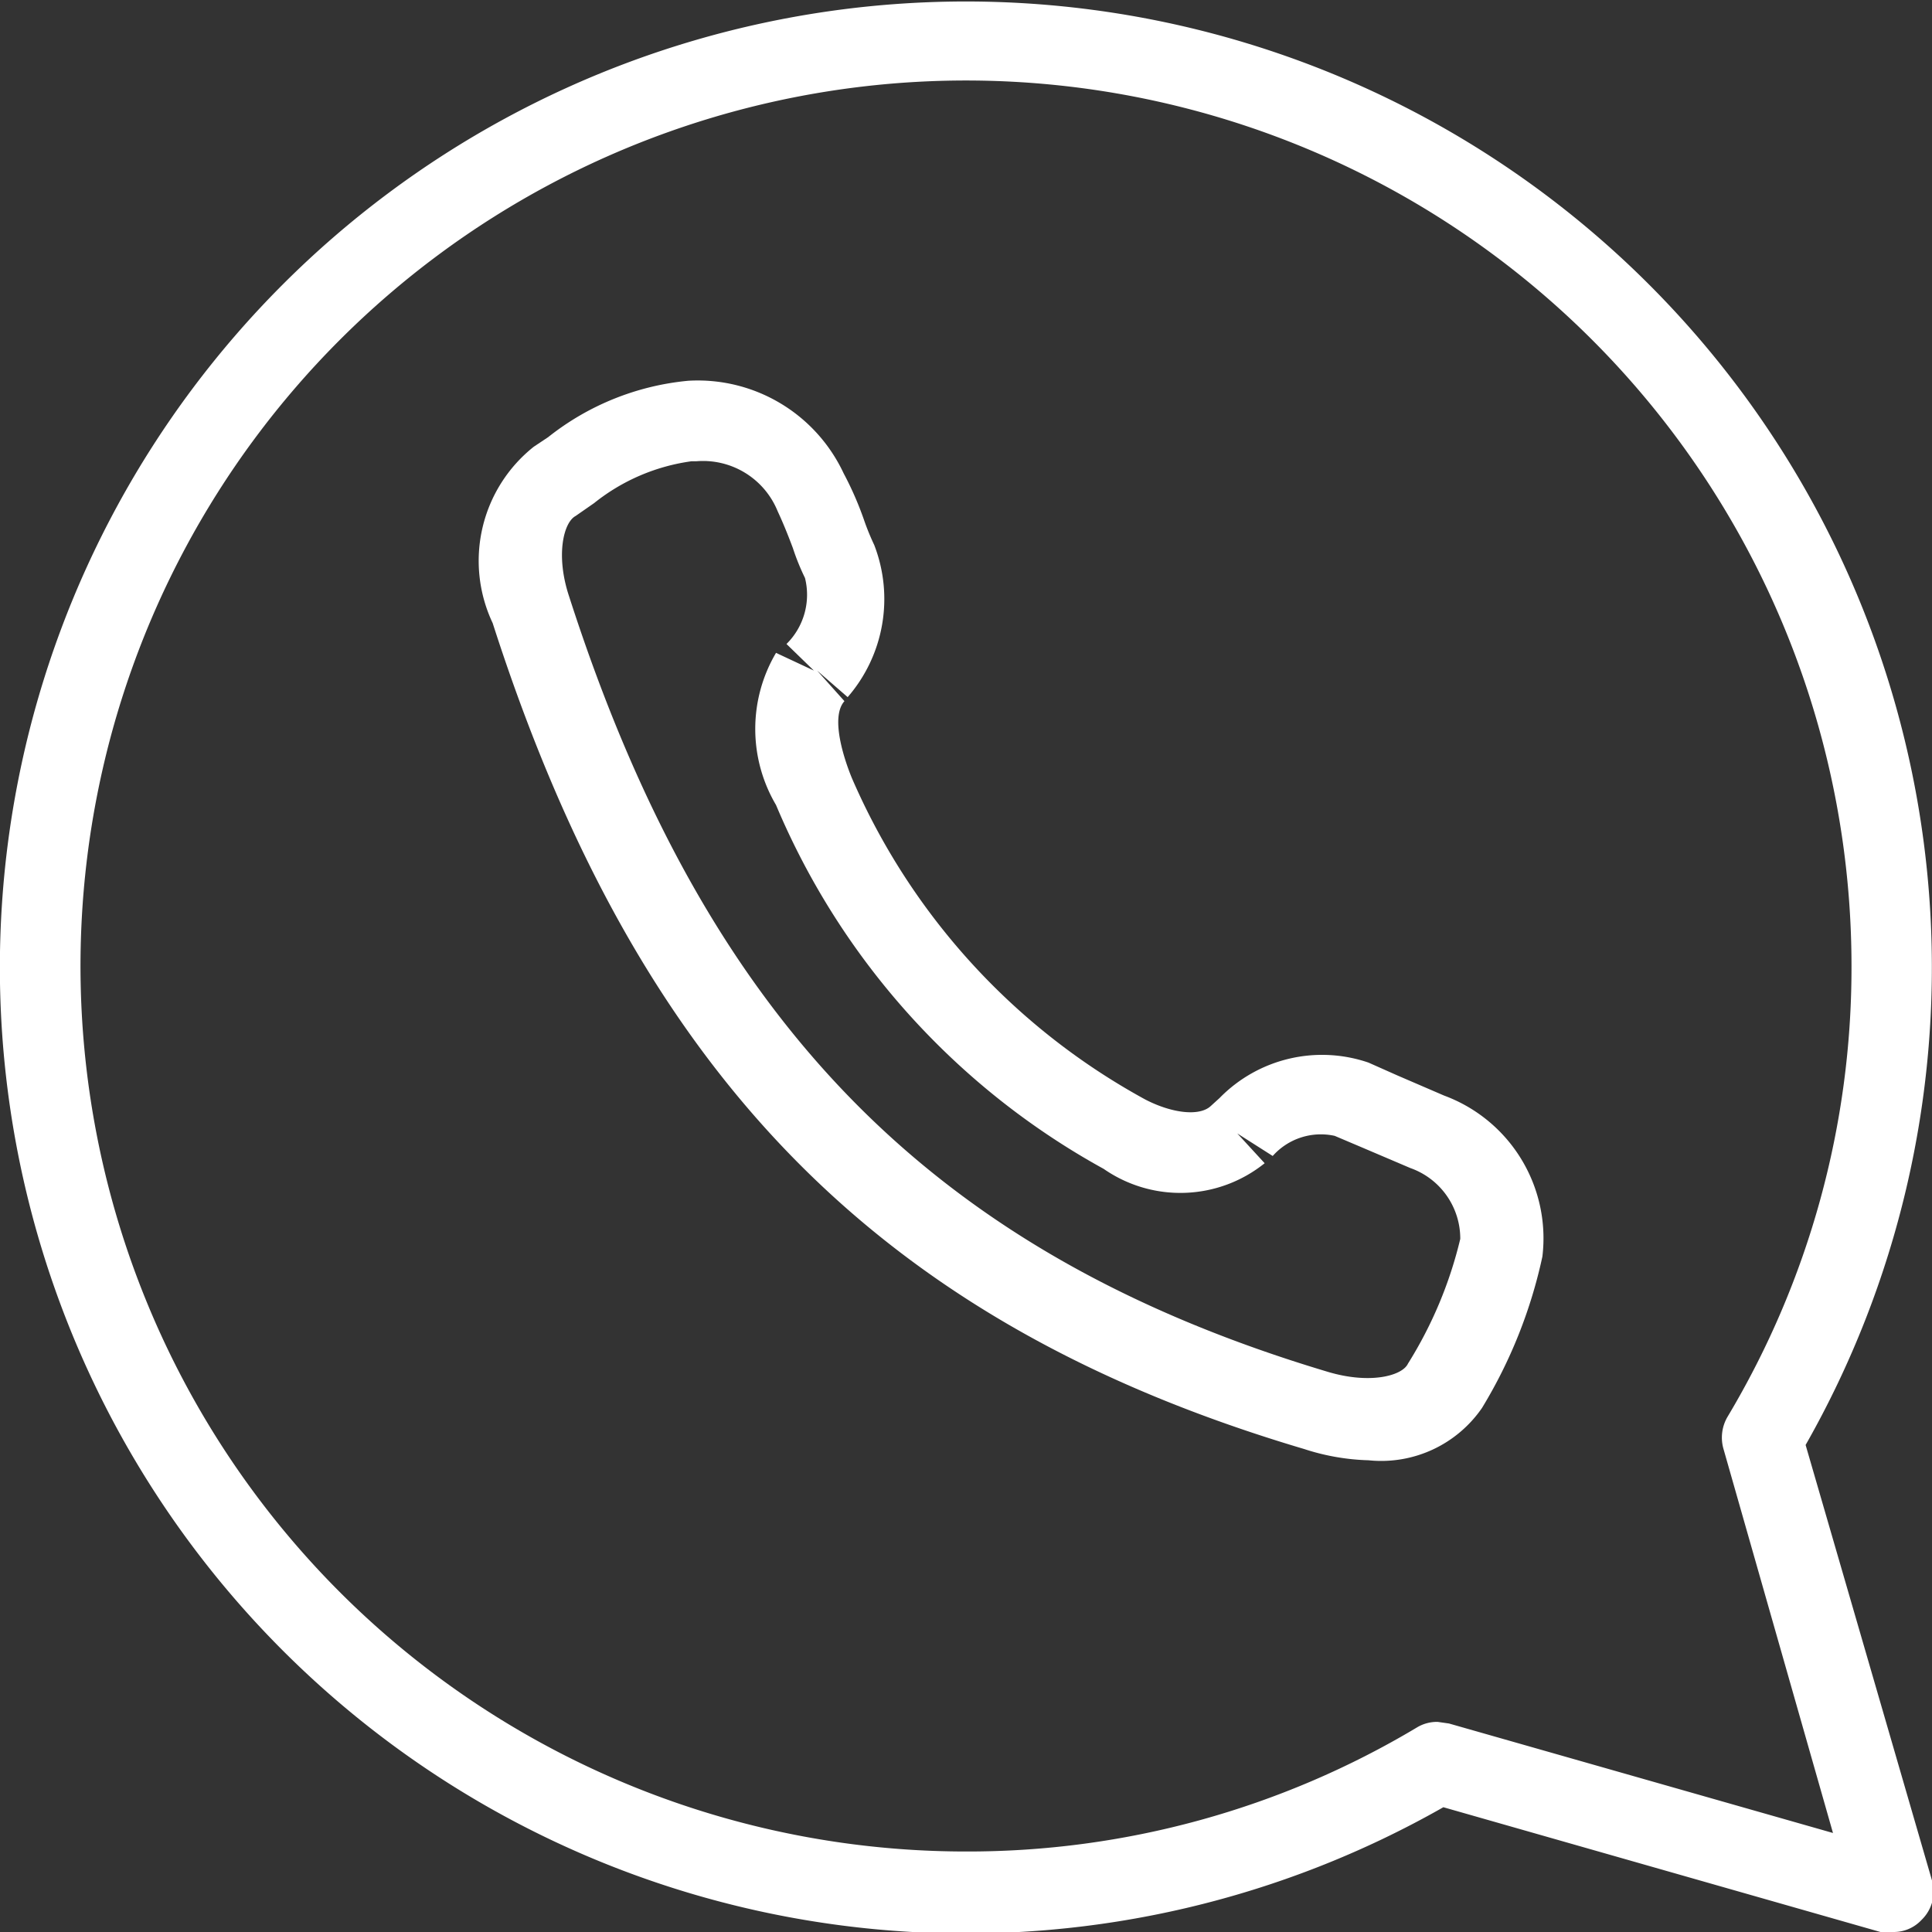
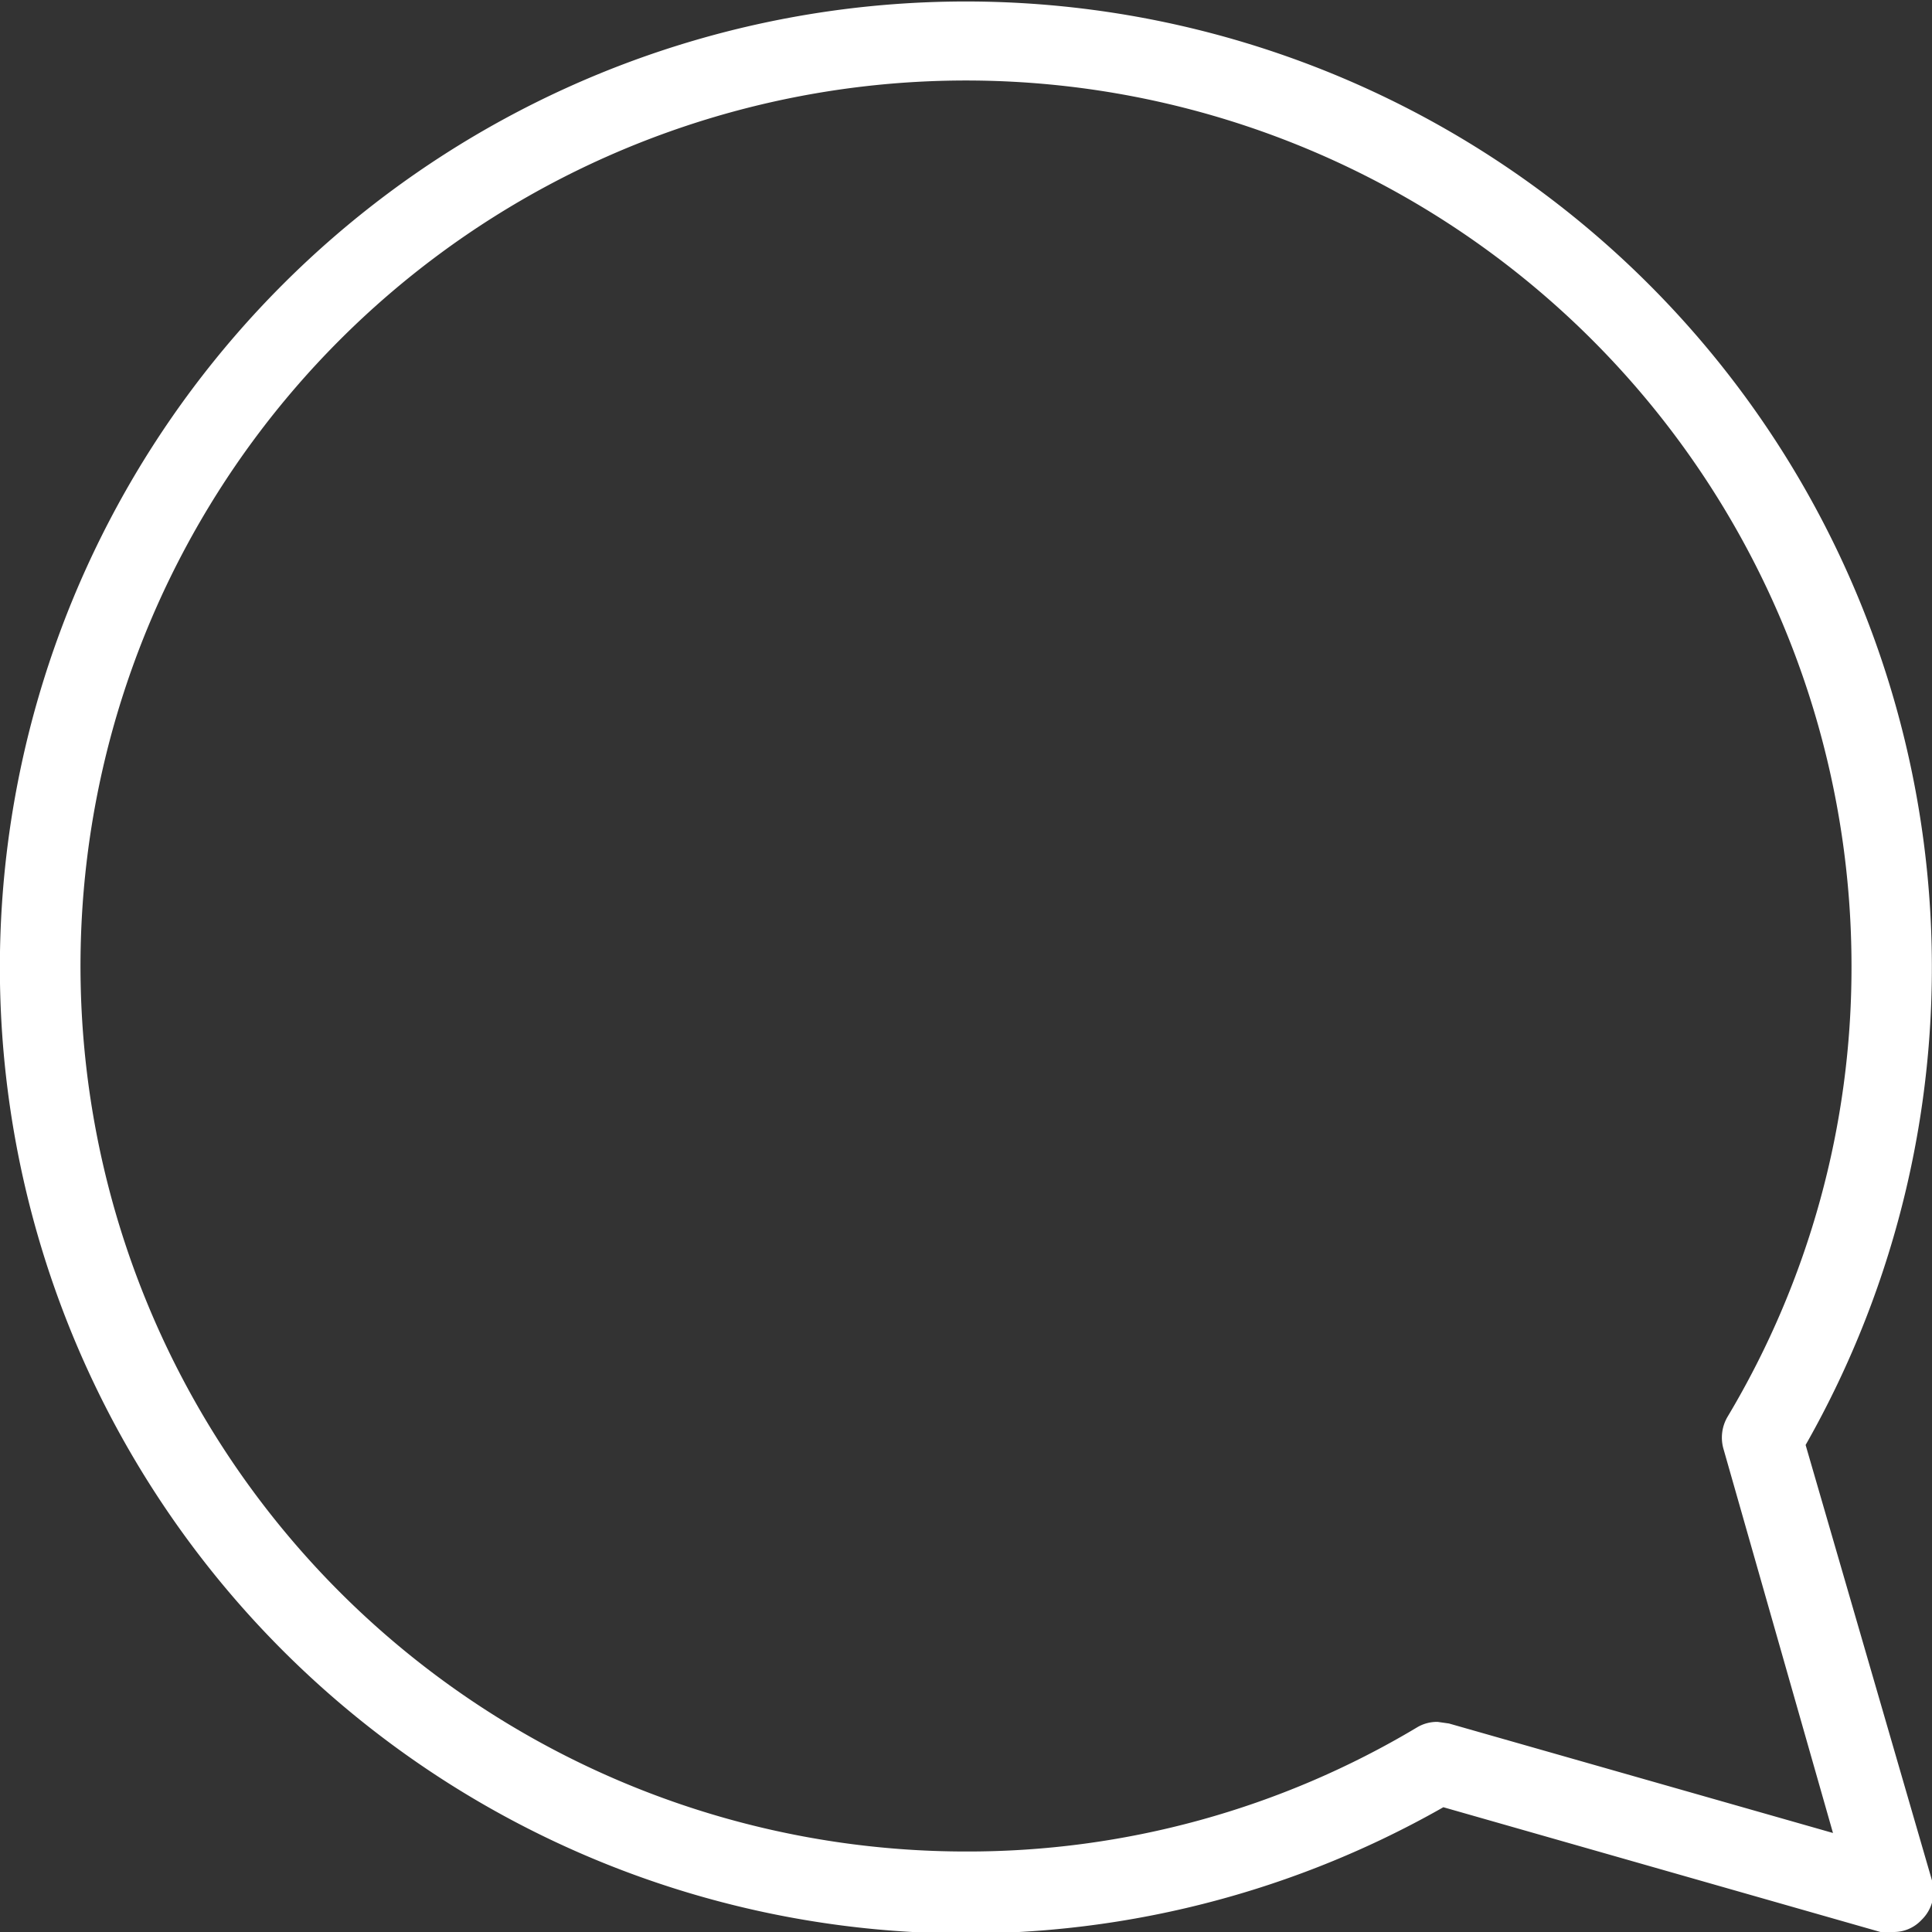
<svg xmlns="http://www.w3.org/2000/svg" width="24" height="24" viewBox="0 0 24 24">
  <rect x="0" y="0" width="24" height="24" fill="#333333" stroke="none" />
  <title>icone-tel</title>
-   <path d="M17,18.14A2.81,2.81,0,0,1,16.2,18C10.94,16.44,7.93,13.37,6.12,7.74a1.81,1.81,0,0,1,.51-2.19l.18-.12a3.29,3.29,0,0,1,1.74-.7,2,2,0,0,1,1.93,1.15,4.11,4.11,0,0,1,.25.57,3.05,3.05,0,0,0,.13.32,1.86,1.86,0,0,1-.33,1.89h0l-.38-.33.34.38c-.18.2,0,.73.09.95a8.3,8.3,0,0,0,3.65,4c.33.17.67.21.81.08l.11-.1A1.78,1.78,0,0,1,17,13.2l.36.16.58.25a1.89,1.89,0,0,1,1.22,2,6.07,6.07,0,0,1-.75,1.88A1.52,1.52,0,0,1,17,18.14ZM8.65,5.73H8.59a2.47,2.47,0,0,0-1.21.52l-.23.16c-.15.08-.25.49-.08,1,1.7,5.28,4.51,8.16,9.42,9.63.53.16.93.05,1-.1a5.18,5.18,0,0,0,.65-1.55.93.93,0,0,0-.62-.88l-.61-.26-.33-.14a.8.8,0,0,0-.77.25l-.44-.28.34.37a1.67,1.67,0,0,1-2,.07A9.25,9.25,0,0,1,9.64,10a1.86,1.86,0,0,1,0-1.89l.47.22L9.77,8A.86.86,0,0,0,10,7.18a2.87,2.87,0,0,1-.15-.37c-.06-.16-.12-.31-.19-.46A1,1,0,0,0,8.65,5.73Z" fill="#fff" />
  <path d="M23.36,24l-5.43-1.55a12,12,0,1,1,4.5-4.5L24,23.36a.49.49,0,0,1-.13.49.47.47,0,0,1-.35.15ZM18,21.41l4.77,1.36L21.41,18a.51.51,0,0,1,.05-.4A10.87,10.87,0,0,0,23,12,11,11,0,1,0,12,23a10.87,10.87,0,0,0,5.6-1.54.48.48,0,0,1,.26-.07Z" fill="#fff" />
</svg>